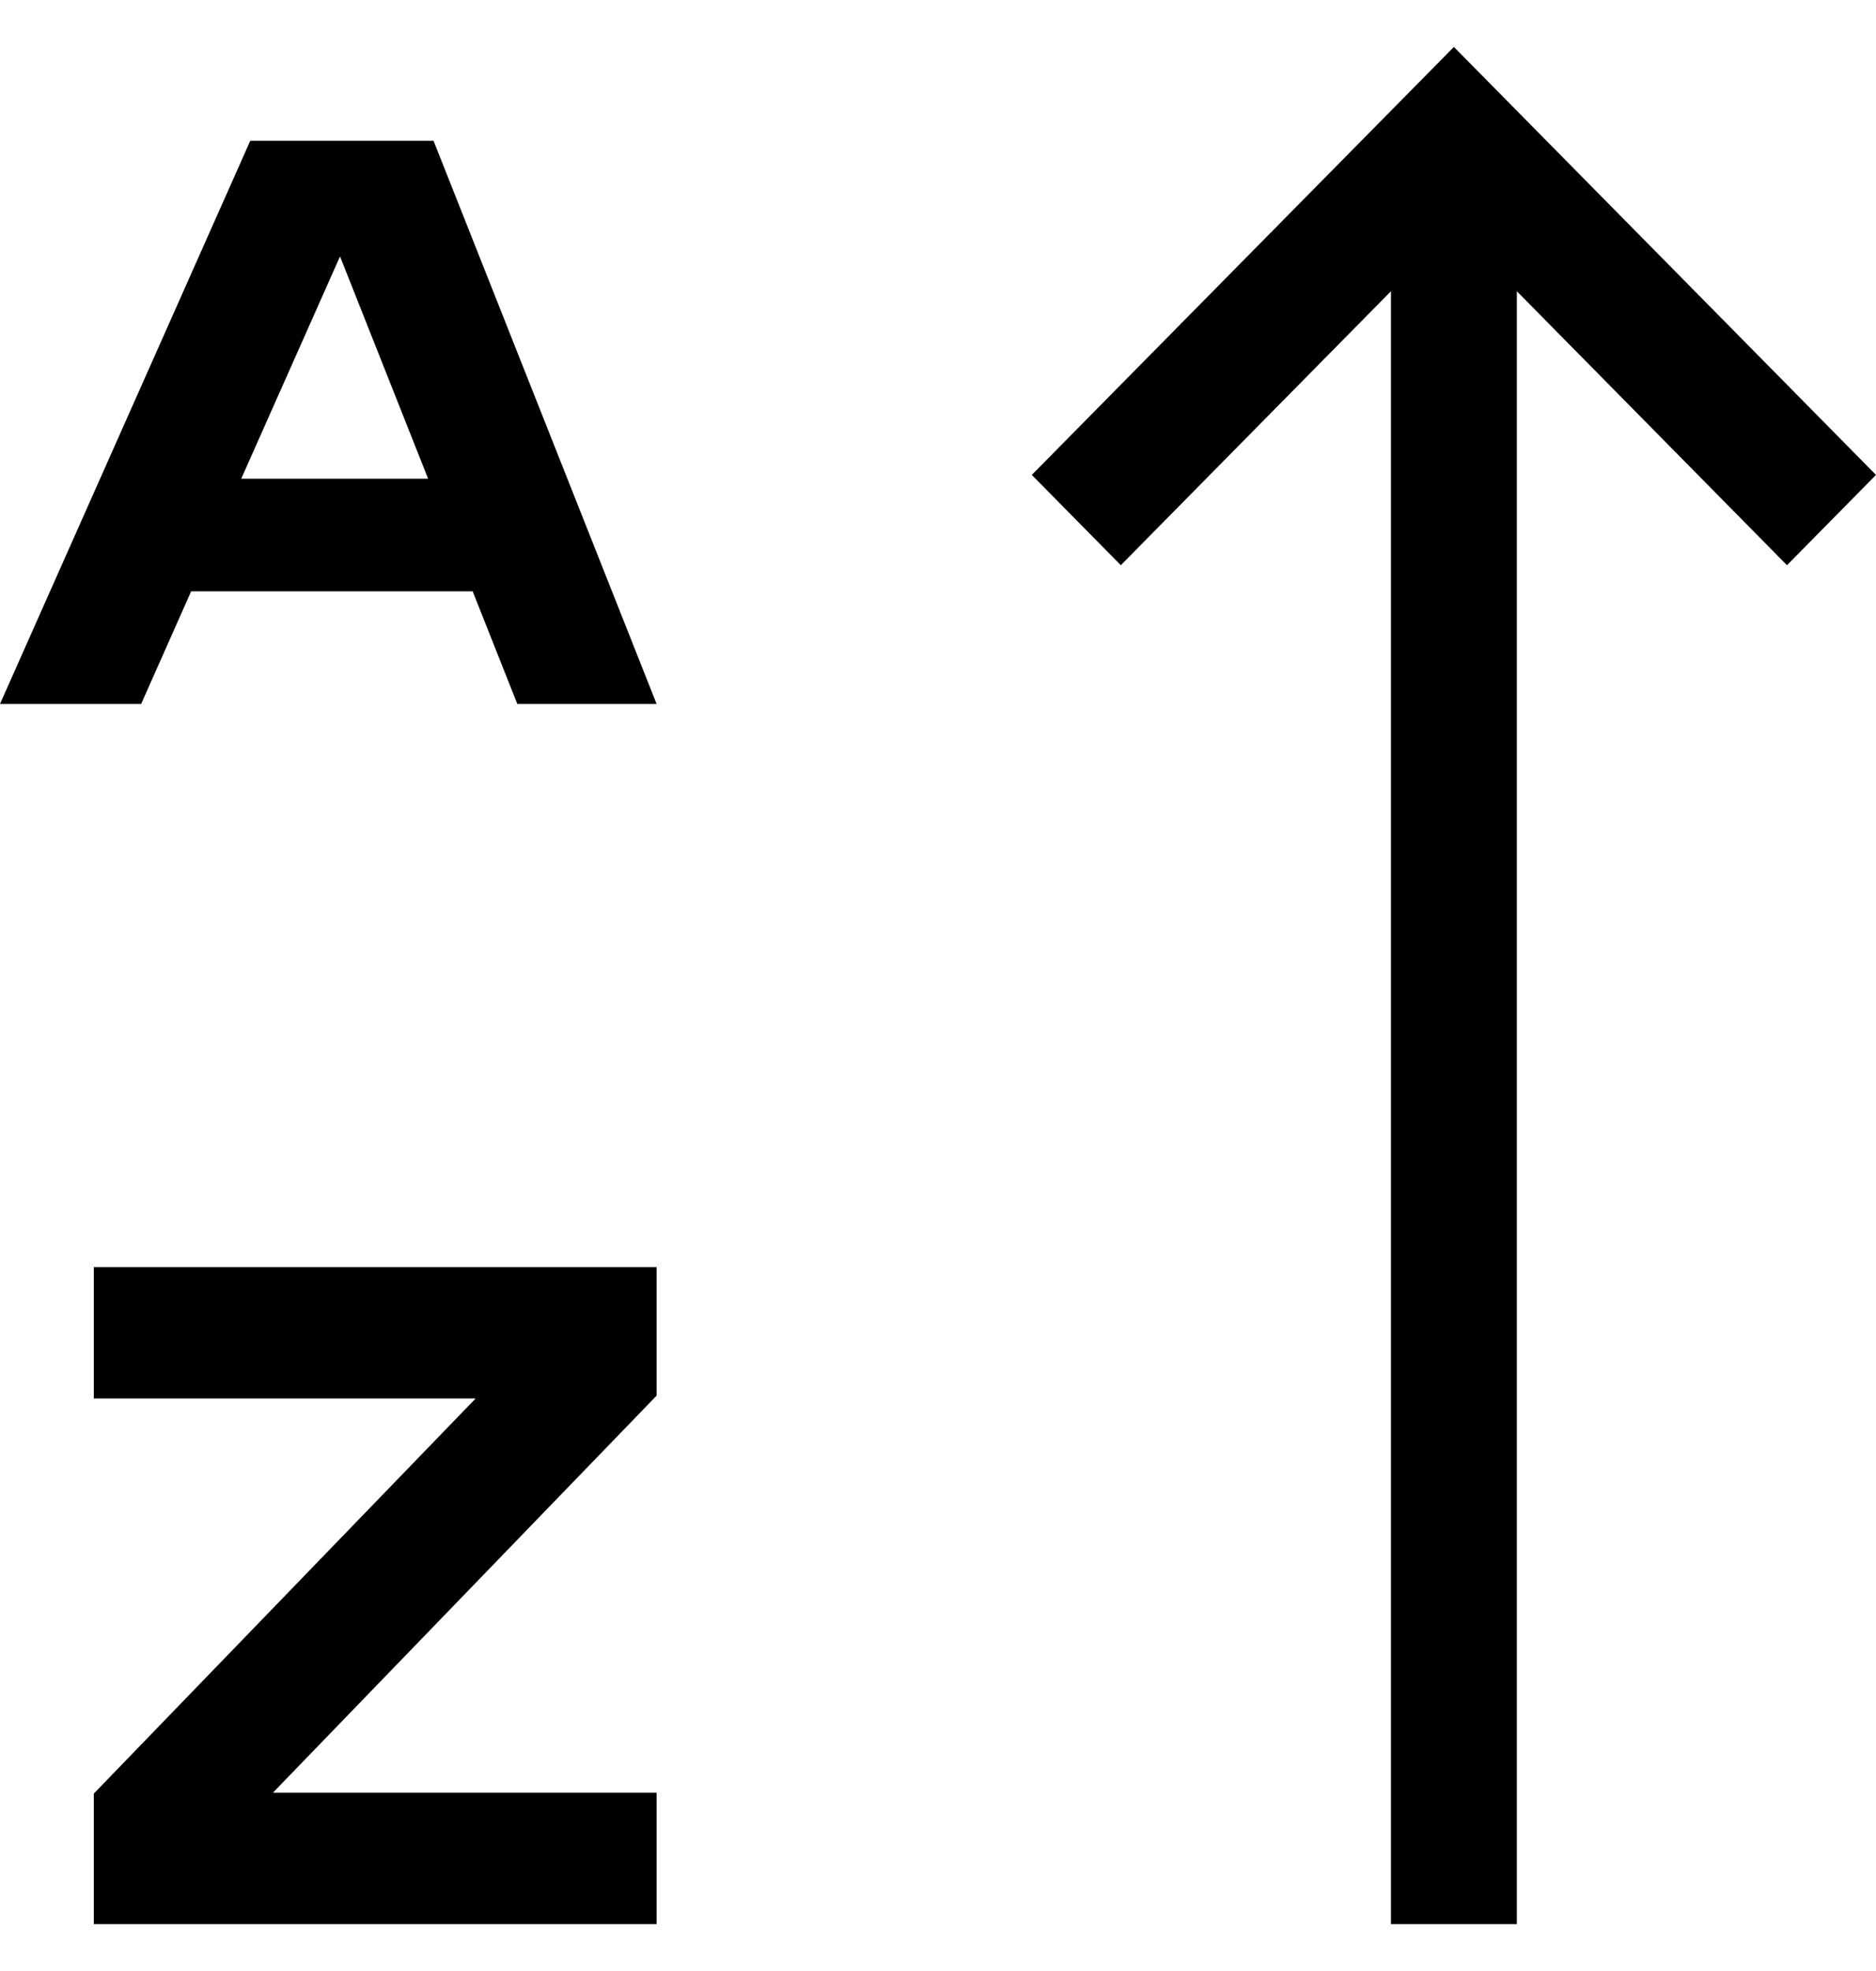
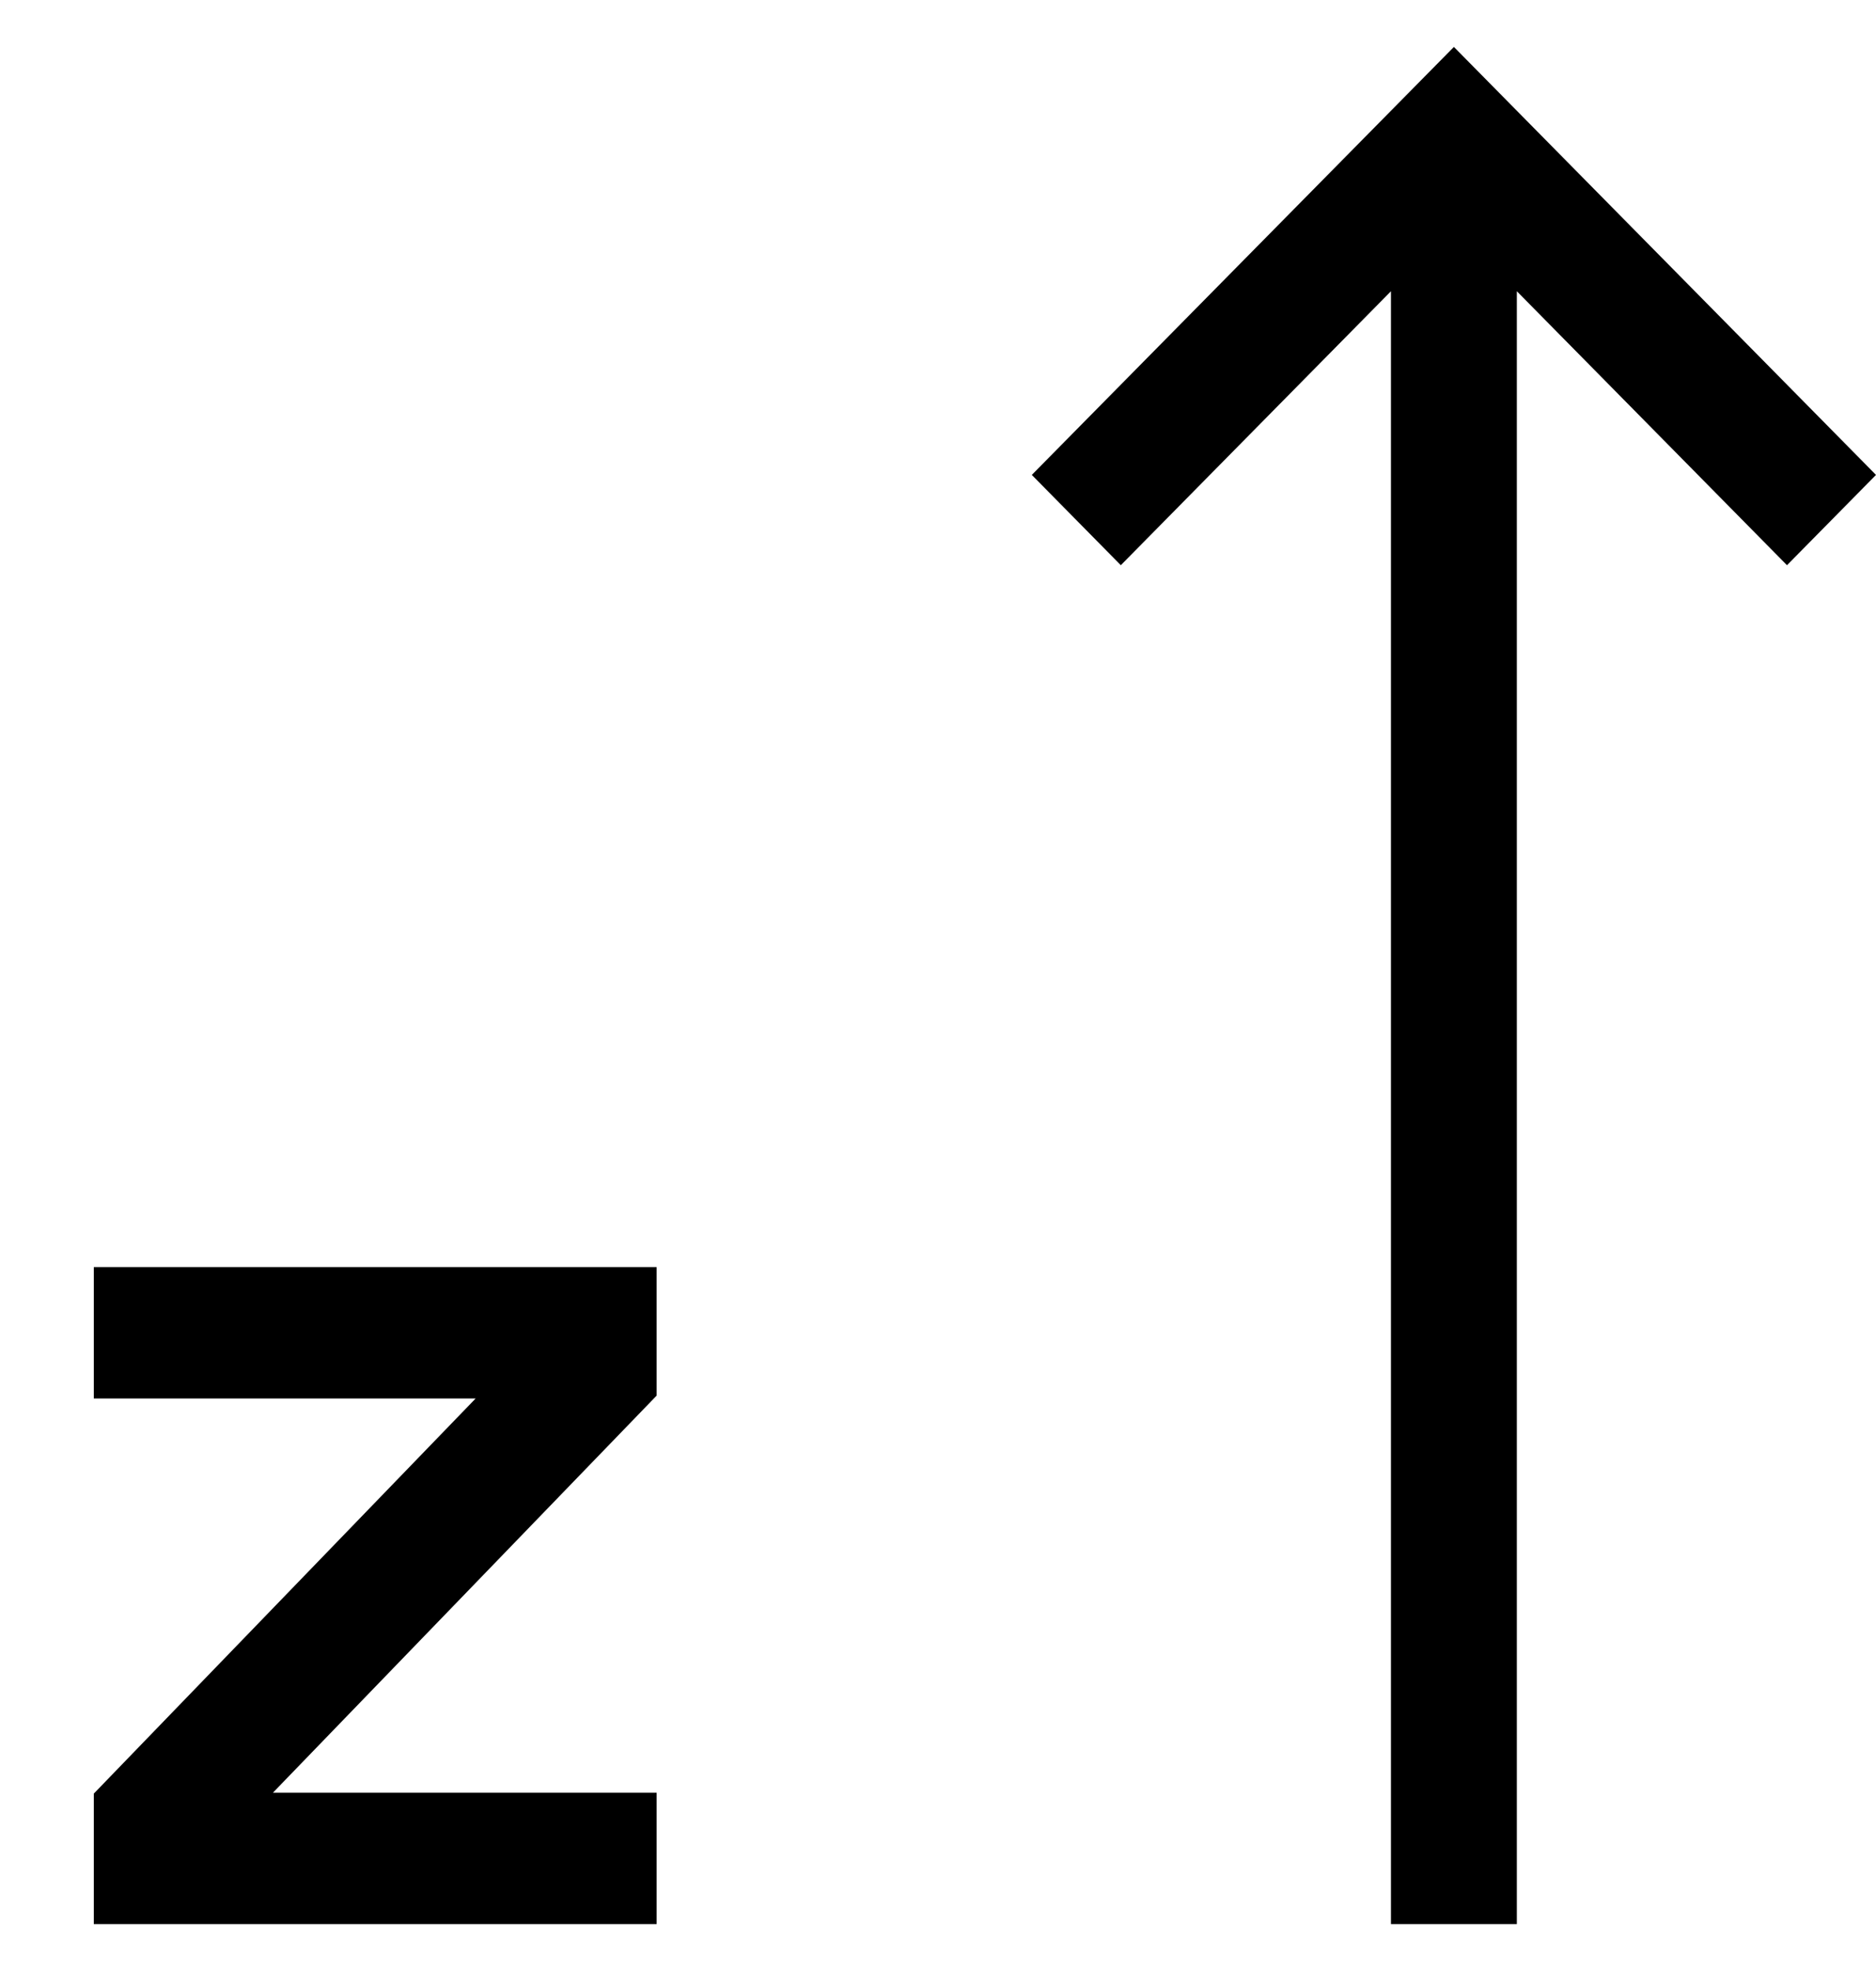
<svg xmlns="http://www.w3.org/2000/svg" width="20" height="21" viewBox="0 0 20 21" fill="none">
-   <path fill-rule="evenodd" clip-rule="evenodd" d="M2.668 1.5L0 7.5H1.505L2.038 6.3H5.039L5.515 7.5H7L4.622 1.5H2.668ZM4.564 5.1L3.625 2.732L2.572 5.1H4.564Z" fill="black" />
  <path fill-rule="evenodd" clip-rule="evenodd" d="M5.071 14.9H1V13.5H7V14.87L2.91 19.1H7V20.5H1V19.11L5.071 14.9Z" fill="black" />
  <path fill-rule="evenodd" clip-rule="evenodd" d="M16.171 3.103L16.171 20.5L14.829 20.5L14.829 3.103L11.949 6.022L11 5.06L15.5 0.5L20 5.06L19.051 6.022L16.171 3.103Z" fill="black" />
</svg>